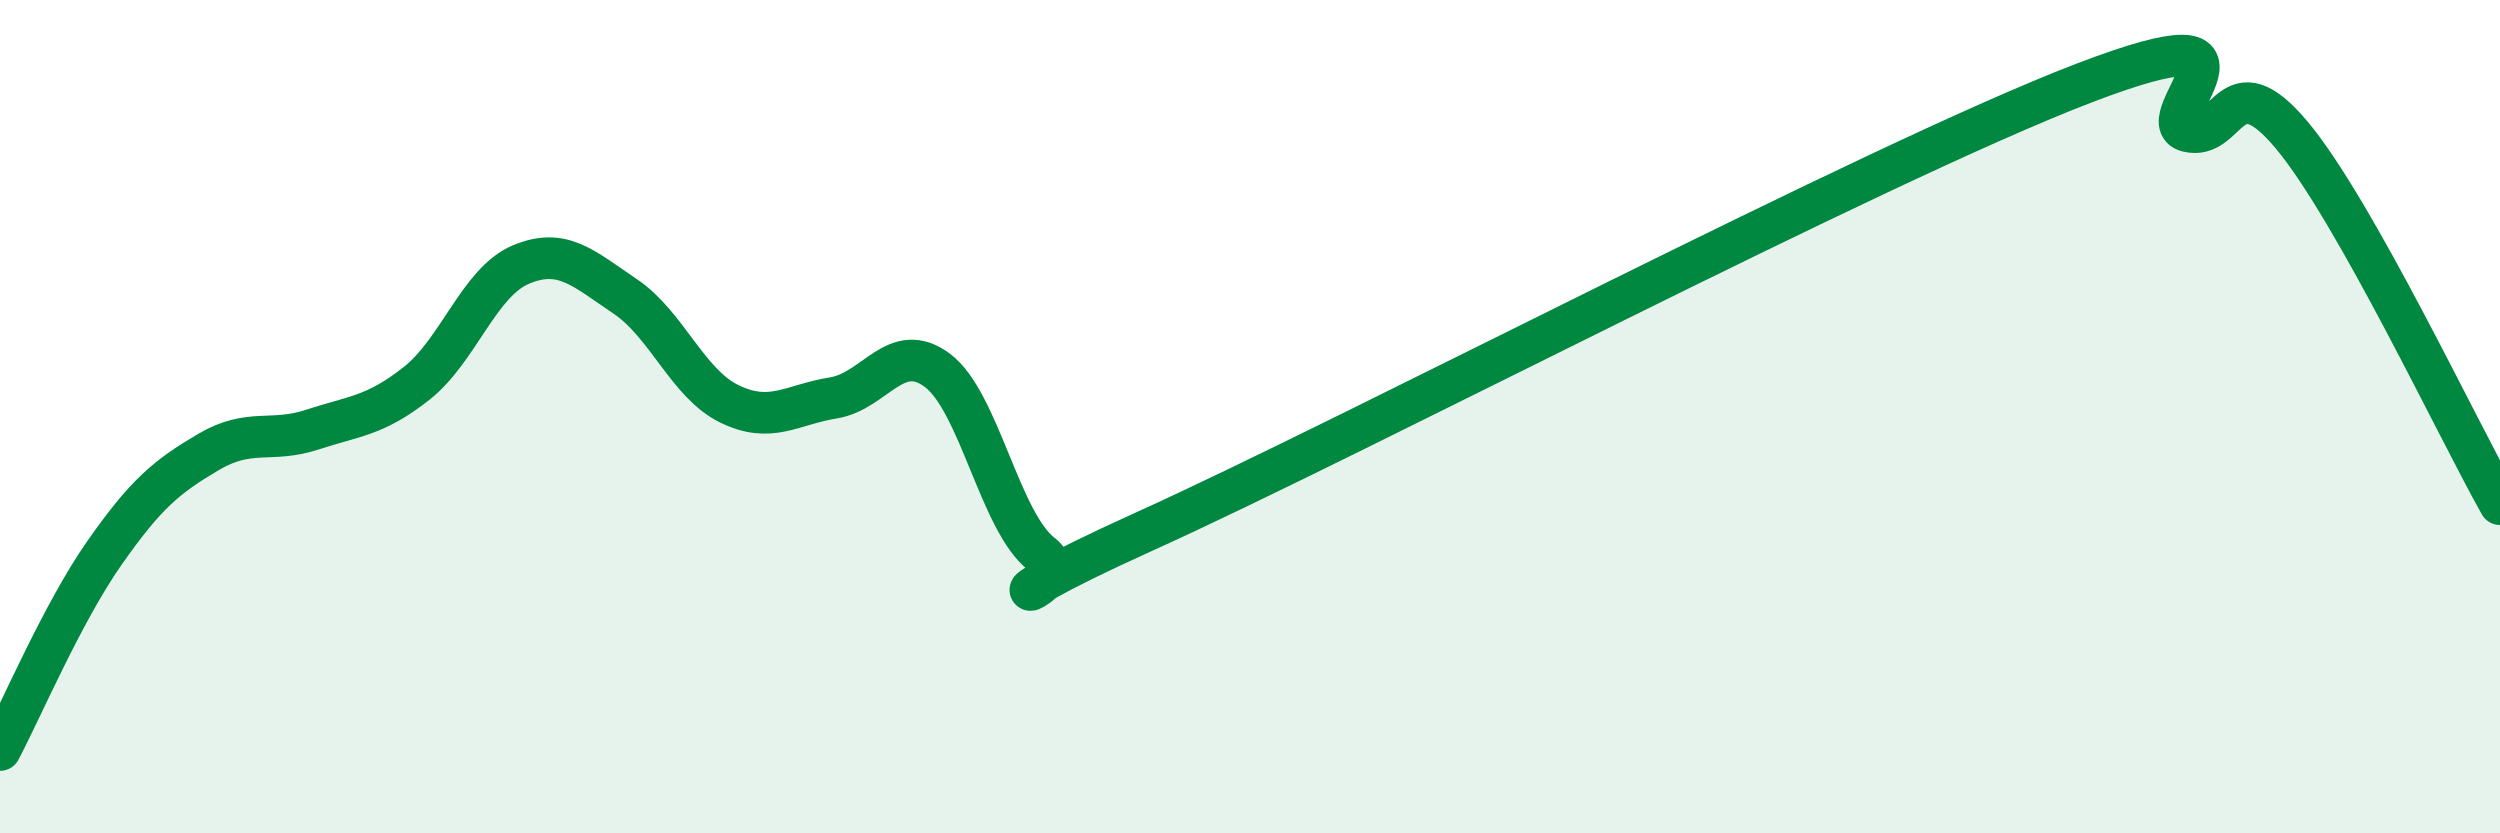
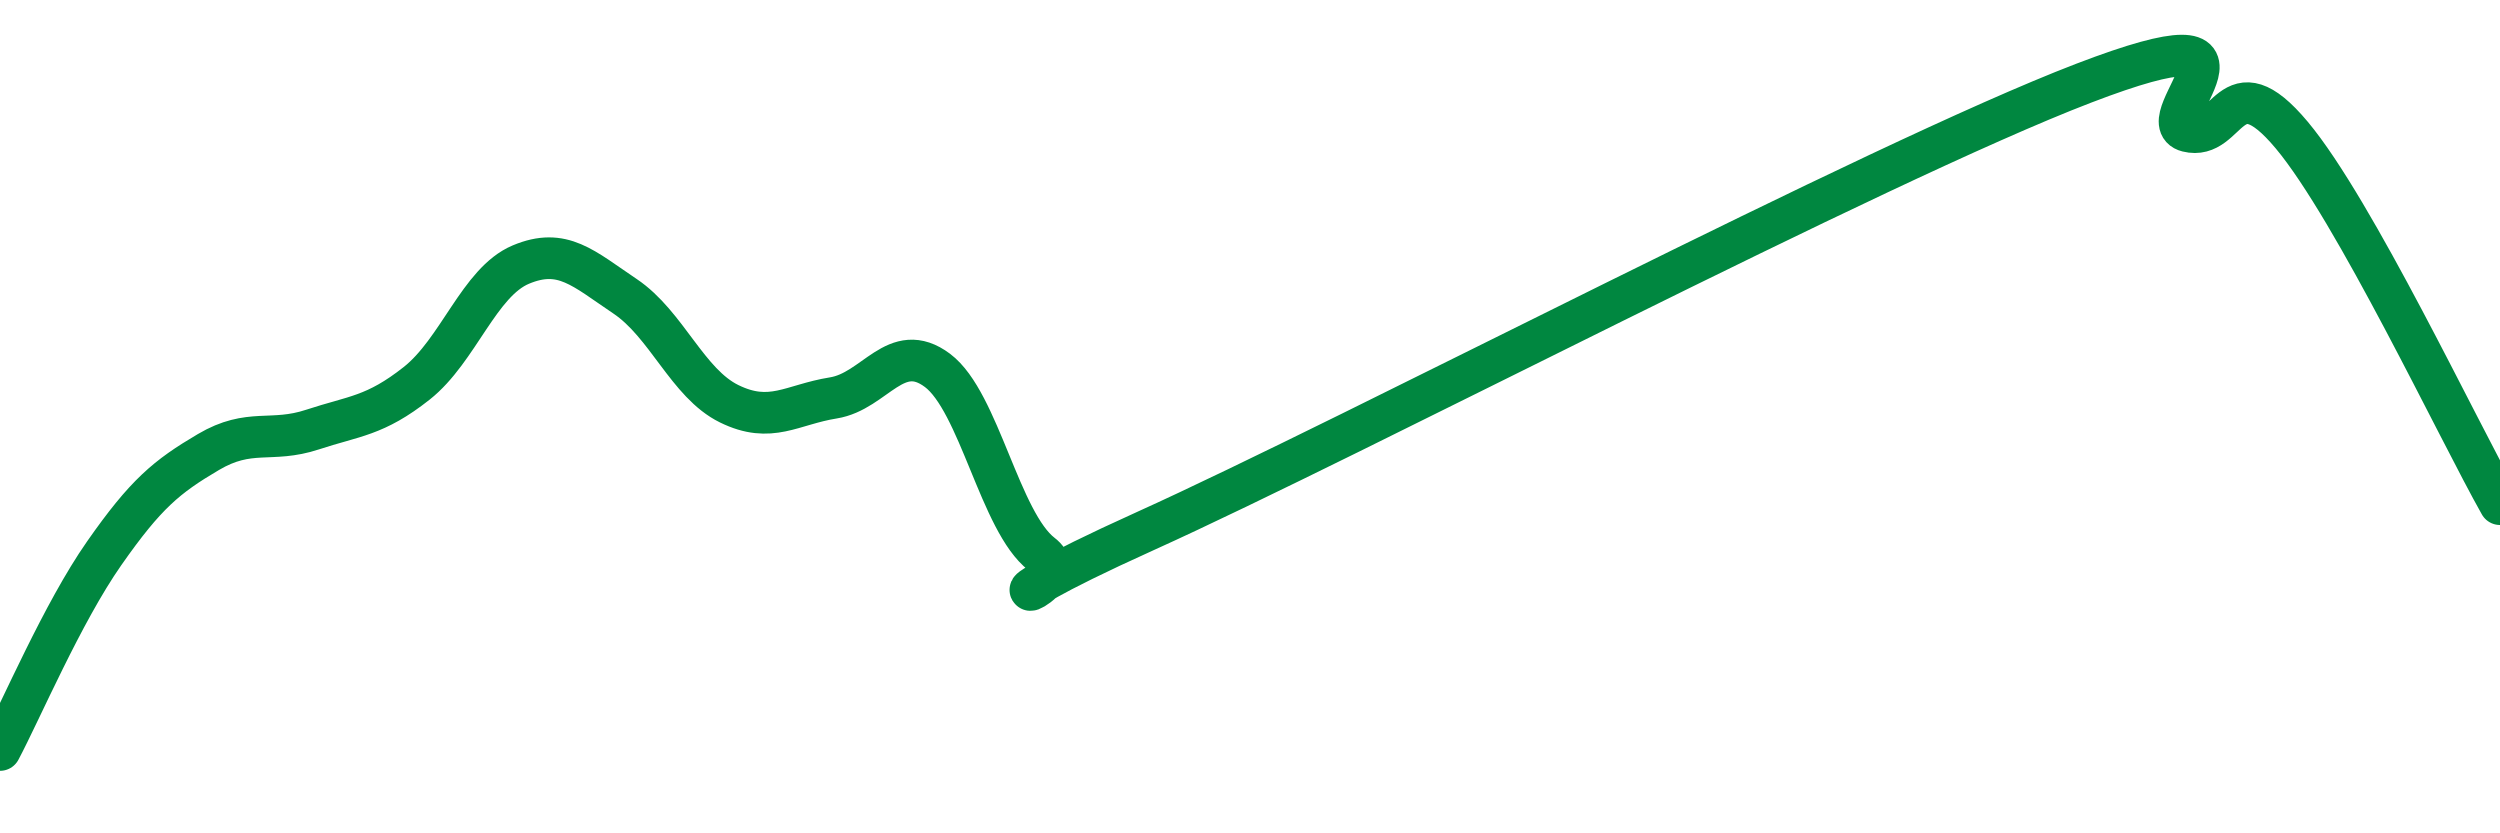
<svg xmlns="http://www.w3.org/2000/svg" width="60" height="20" viewBox="0 0 60 20">
-   <path d="M 0,18 C 0.5,17.06 1.5,14.71 2.5,13.28 C 3.5,11.85 4,11.44 5,10.85 C 6,10.26 6.5,10.64 7.5,10.31 C 8.5,9.98 9,9.99 10,9.2 C 11,8.41 11.5,6.77 12.5,6.35 C 13.5,5.93 14,6.44 15,7.11 C 16,7.78 16.5,9.2 17.5,9.69 C 18.5,10.18 19,9.71 20,9.55 C 21,9.39 21.5,8.14 22.5,8.89 C 23.5,9.64 24,12.53 25,13.3 C 26,14.07 22.5,15 27.5,12.74 C 32.5,10.48 45,3.92 50,2 C 55,0.08 51.5,2.9 52.5,3.15 C 53.5,3.4 53.5,1.45 55,3.24 C 56.5,5.03 59,10.33 60,12.1L60 20L0 20Z" fill="#008740" opacity="0.1" stroke-linecap="round" stroke-linejoin="round" />
  <path d="M 0,18 C 0.5,17.06 1.5,14.71 2.5,13.28 C 3.5,11.85 4,11.44 5,10.85 C 6,10.26 6.5,10.64 7.5,10.31 C 8.5,9.98 9,9.99 10,9.2 C 11,8.41 11.5,6.77 12.5,6.35 C 13.5,5.93 14,6.44 15,7.11 C 16,7.78 16.5,9.2 17.5,9.69 C 18.5,10.18 19,9.71 20,9.55 C 21,9.39 21.5,8.14 22.5,8.89 C 23.5,9.64 24,12.53 25,13.3 C 26,14.07 22.5,15 27.5,12.74 C 32.5,10.48 45,3.92 50,2 C 55,0.08 51.5,2.9 52.5,3.15 C 53.5,3.4 53.5,1.45 55,3.24 C 56.5,5.03 59,10.33 60,12.1" stroke="#008740" stroke-width="1" fill="none" stroke-linecap="round" stroke-linejoin="round" />
</svg>